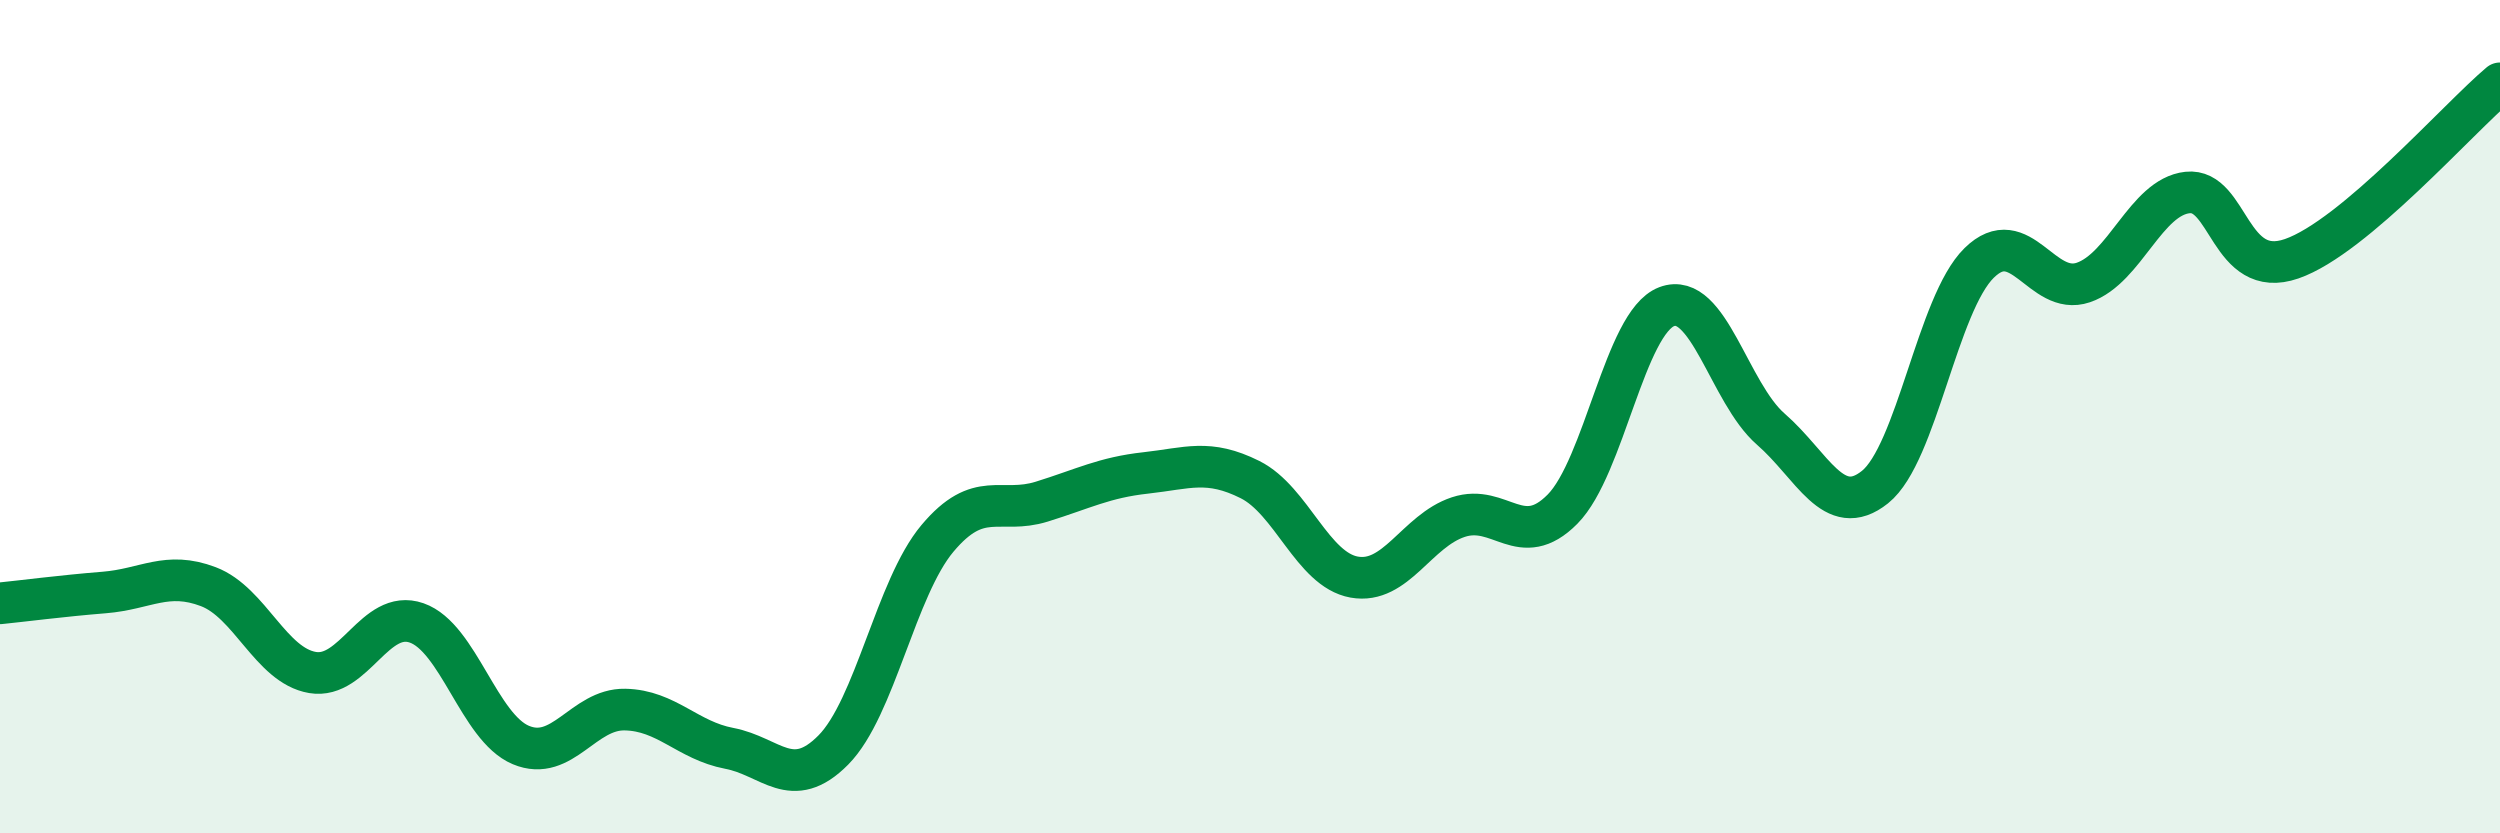
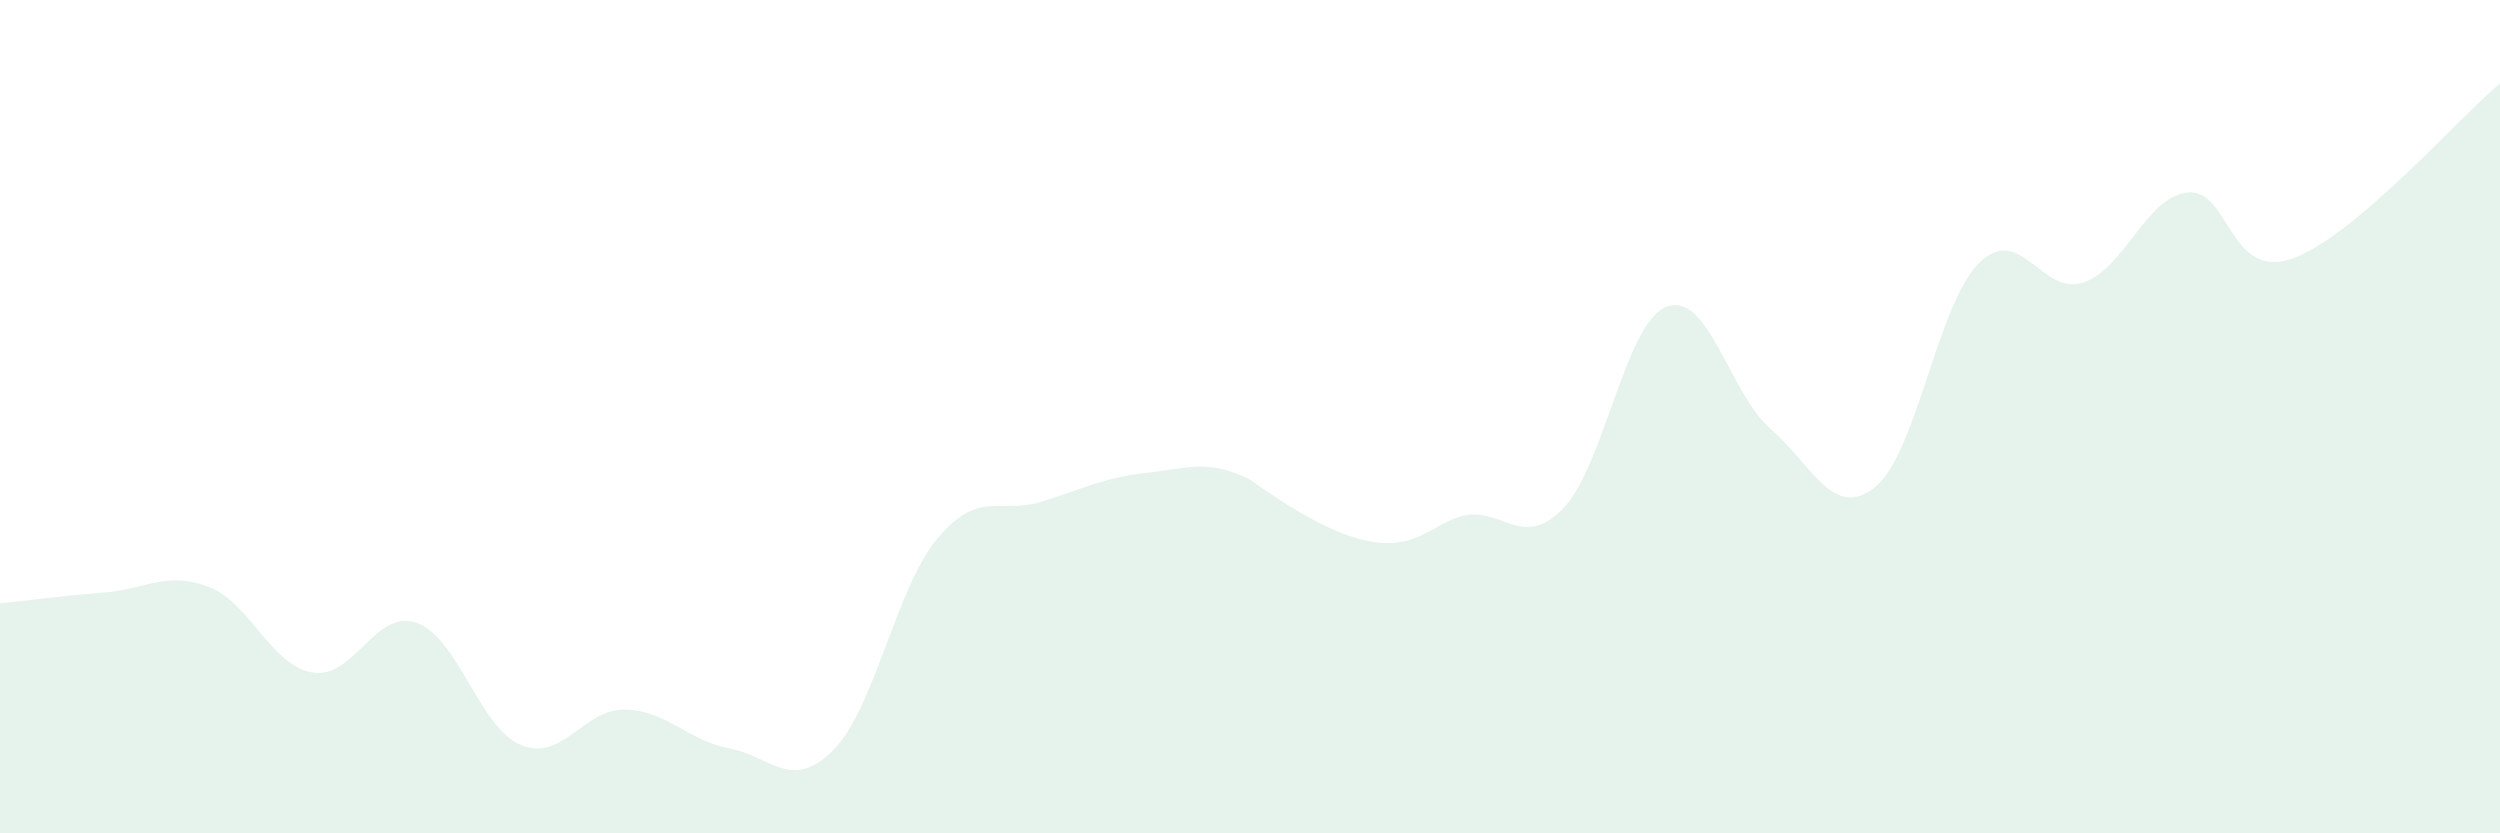
<svg xmlns="http://www.w3.org/2000/svg" width="60" height="20" viewBox="0 0 60 20">
-   <path d="M 0,14.48 C 0.5,14.43 1.5,14.3 2.5,14.22 C 3.5,14.14 4,13.7 5,14.08 C 6,14.46 6.5,15.97 7.5,16.14 C 8.5,16.31 9,14.6 10,14.95 C 11,15.3 11.5,17.46 12.5,17.88 C 13.5,18.3 14,17.01 15,17.03 C 16,17.05 16.5,17.77 17.5,17.96 C 18.5,18.15 19,19.01 20,18 C 21,16.99 21.5,14.11 22.5,12.92 C 23.5,11.73 24,12.35 25,12.04 C 26,11.73 26.5,11.46 27.5,11.35 C 28.5,11.24 29,11.01 30,11.51 C 31,12.01 31.5,13.67 32.5,13.85 C 33.5,14.03 34,12.74 35,12.41 C 36,12.08 36.5,13.23 37.5,12.22 C 38.5,11.21 39,7.74 40,7.36 C 41,6.98 41.5,9.43 42.5,10.3 C 43.5,11.17 44,12.49 45,11.69 C 46,10.89 46.5,7.29 47.5,6.31 C 48.5,5.33 49,7.12 50,6.78 C 51,6.44 51.5,4.73 52.5,4.62 C 53.5,4.51 53.5,6.73 55,6.21 C 56.5,5.69 59,2.84 60,2L60 20L0 20Z" fill="#008740" opacity="0.1" stroke-linecap="round" stroke-linejoin="round" />
-   <path d="M 0,14.48 C 0.5,14.43 1.5,14.3 2.5,14.22 C 3.5,14.14 4,13.7 5,14.08 C 6,14.46 6.5,15.97 7.5,16.14 C 8.5,16.31 9,14.6 10,14.95 C 11,15.3 11.5,17.46 12.5,17.88 C 13.5,18.3 14,17.01 15,17.03 C 16,17.05 16.5,17.77 17.5,17.96 C 18.5,18.15 19,19.01 20,18 C 21,16.99 21.5,14.11 22.5,12.92 C 23.5,11.73 24,12.35 25,12.04 C 26,11.73 26.5,11.46 27.5,11.35 C 28.5,11.24 29,11.01 30,11.51 C 31,12.01 31.5,13.67 32.5,13.85 C 33.5,14.03 34,12.74 35,12.41 C 36,12.08 36.5,13.23 37.5,12.22 C 38.5,11.21 39,7.74 40,7.36 C 41,6.98 41.5,9.43 42.5,10.3 C 43.5,11.17 44,12.49 45,11.69 C 46,10.89 46.5,7.29 47.5,6.31 C 48.5,5.33 49,7.12 50,6.78 C 51,6.44 51.5,4.73 52.5,4.62 C 53.5,4.51 53.5,6.73 55,6.21 C 56.5,5.69 59,2.84 60,2" stroke="#008740" stroke-width="1" fill="none" stroke-linecap="round" stroke-linejoin="round" />
+   <path d="M 0,14.48 C 0.5,14.43 1.5,14.3 2.5,14.22 C 3.5,14.14 4,13.7 5,14.08 C 6,14.46 6.5,15.97 7.5,16.14 C 8.5,16.31 9,14.6 10,14.95 C 11,15.3 11.5,17.46 12.5,17.88 C 13.5,18.3 14,17.01 15,17.03 C 16,17.05 16.5,17.77 17.5,17.96 C 18.5,18.15 19,19.01 20,18 C 21,16.99 21.5,14.11 22.5,12.92 C 23.5,11.73 24,12.35 25,12.04 C 26,11.73 26.5,11.46 27.5,11.35 C 28.5,11.24 29,11.01 30,11.51 C 33.5,14.03 34,12.74 35,12.41 C 36,12.08 36.5,13.23 37.5,12.22 C 38.5,11.21 39,7.74 40,7.36 C 41,6.98 41.5,9.43 42.5,10.3 C 43.5,11.17 44,12.49 45,11.69 C 46,10.89 46.5,7.29 47.5,6.31 C 48.5,5.33 49,7.12 50,6.78 C 51,6.44 51.5,4.73 52.5,4.62 C 53.5,4.51 53.5,6.73 55,6.21 C 56.5,5.69 59,2.84 60,2L60 20L0 20Z" fill="#008740" opacity="0.1" stroke-linecap="round" stroke-linejoin="round" />
</svg>